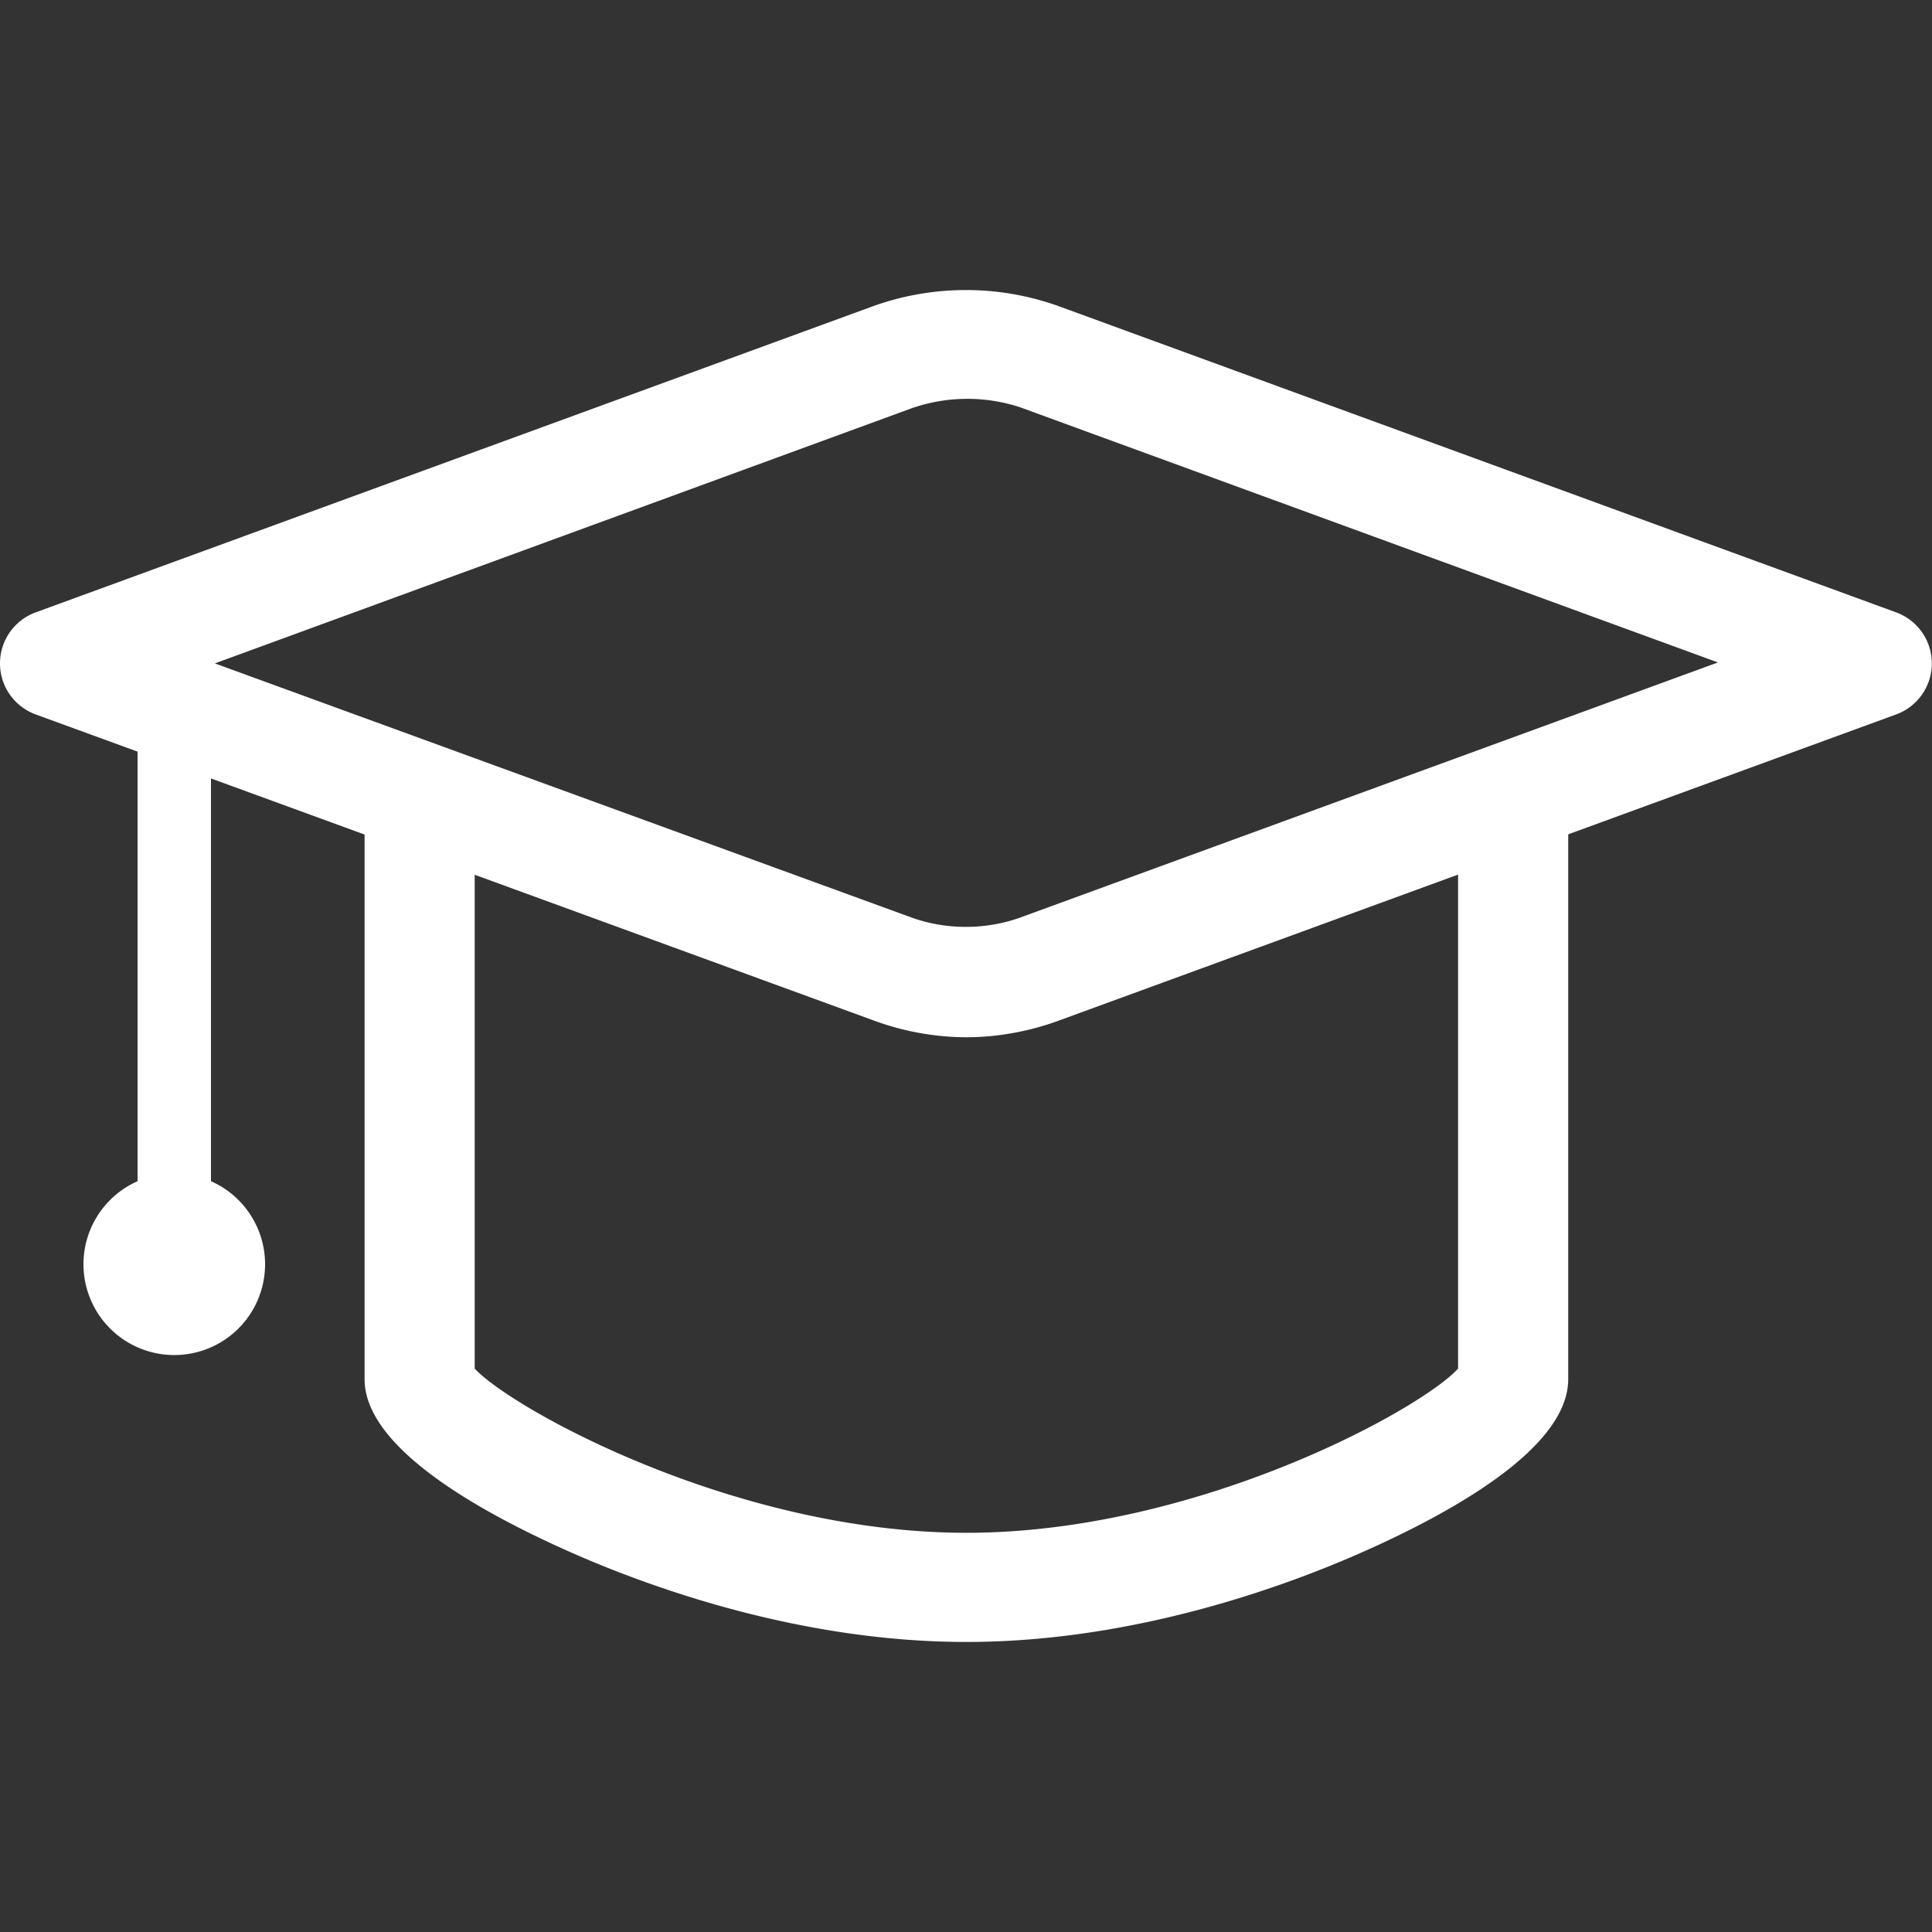
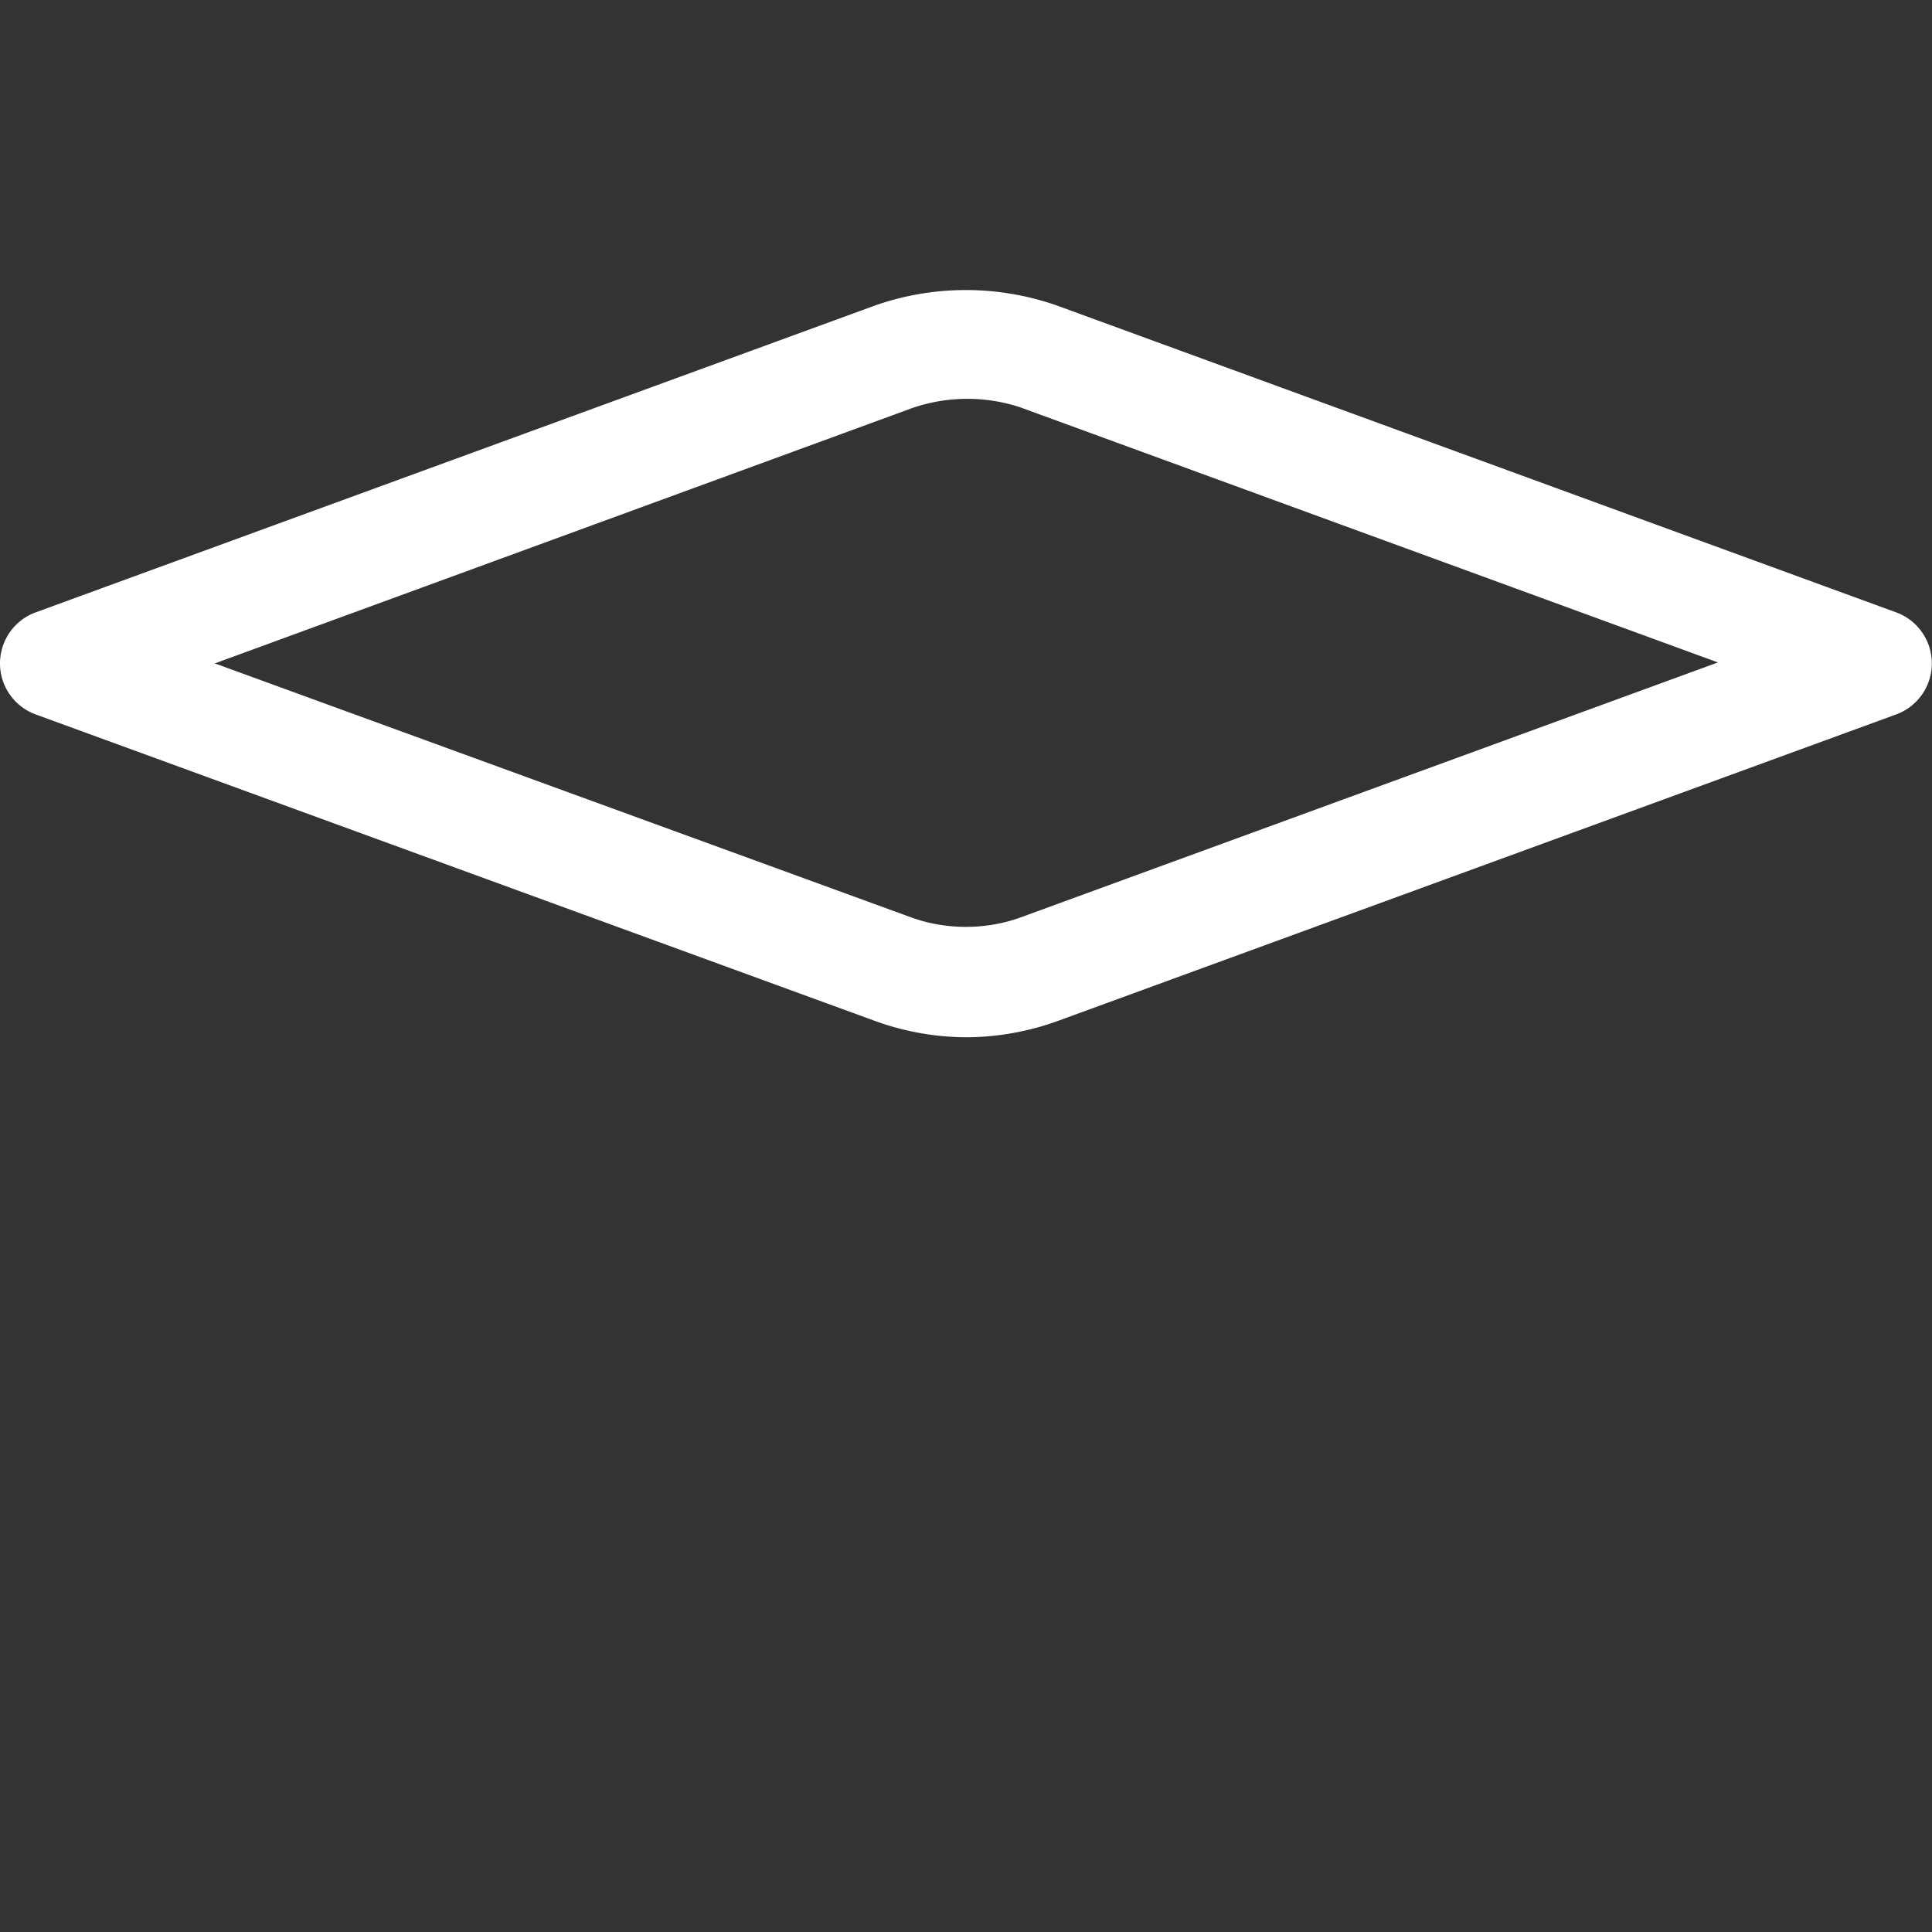
<svg xmlns="http://www.w3.org/2000/svg" t="1607908681520" class="icon" viewBox="0 0 1024 1024" version="1.1" p-id="5799" width="28" height="28">
  <rect x="0" y="0" width="1024" height="1024" fill="#333333" stroke="none" />
  <defs>
    <style type="text/css" />
  </defs>
  <path d="M512.209 549.76c-16.384 0-33.28-3.072-48.64-8.704L19.153 378.752a28.8 28.8 0 0 1 0-54.272l443.904-162.304a145.728 145.728 0 0 1 97.792 0l443.904 162.304a28.8 28.8 0 0 1 0 54.272L560.849 541.056c-15.36 5.632-32.256 8.704-48.64 8.704z m-29.184-63.488c18.432 6.656 39.424 6.656 57.856 0l369.664-135.168-369.664-135.168a89.6 89.6 0 0 0-57.856 0.512L113.873 351.616l369.152 134.656z" p-id="5800" fill="#ffffff" />
-   <path d="M512.209 870.272c-89.088 0-169.472-29.696-209.92-47.616-49.664-22.016-109.056-55.808-109.056-91.648v-299.52a29.184 29.184 0 1 1 58.368 0v293.888c19.968 21.504 138.24 87.04 260.608 87.04s241.152-65.536 260.608-87.04V431.488c0-15.872 12.8-29.184 29.184-29.184s29.184 12.8 29.184 29.184v299.52c0 35.84-59.392 69.632-109.056 91.648-40.448 17.92-120.832 47.616-209.92 47.616z m-419.84-188.928a19.456 19.456 0 0 1-19.456-19.456V375.68a19.456 19.456 0 1 1 38.912 0v286.208a19.456 19.456 0 0 1-19.456 19.456z" p-id="5801" fill="#ffffff" />
-   <path d="M44.241 670.08a48.128 48.128 0 1 0 96.256 0 48.128 48.128 0 0 0-96.256 0z" p-id="5802" fill="#ffffff" />
</svg>